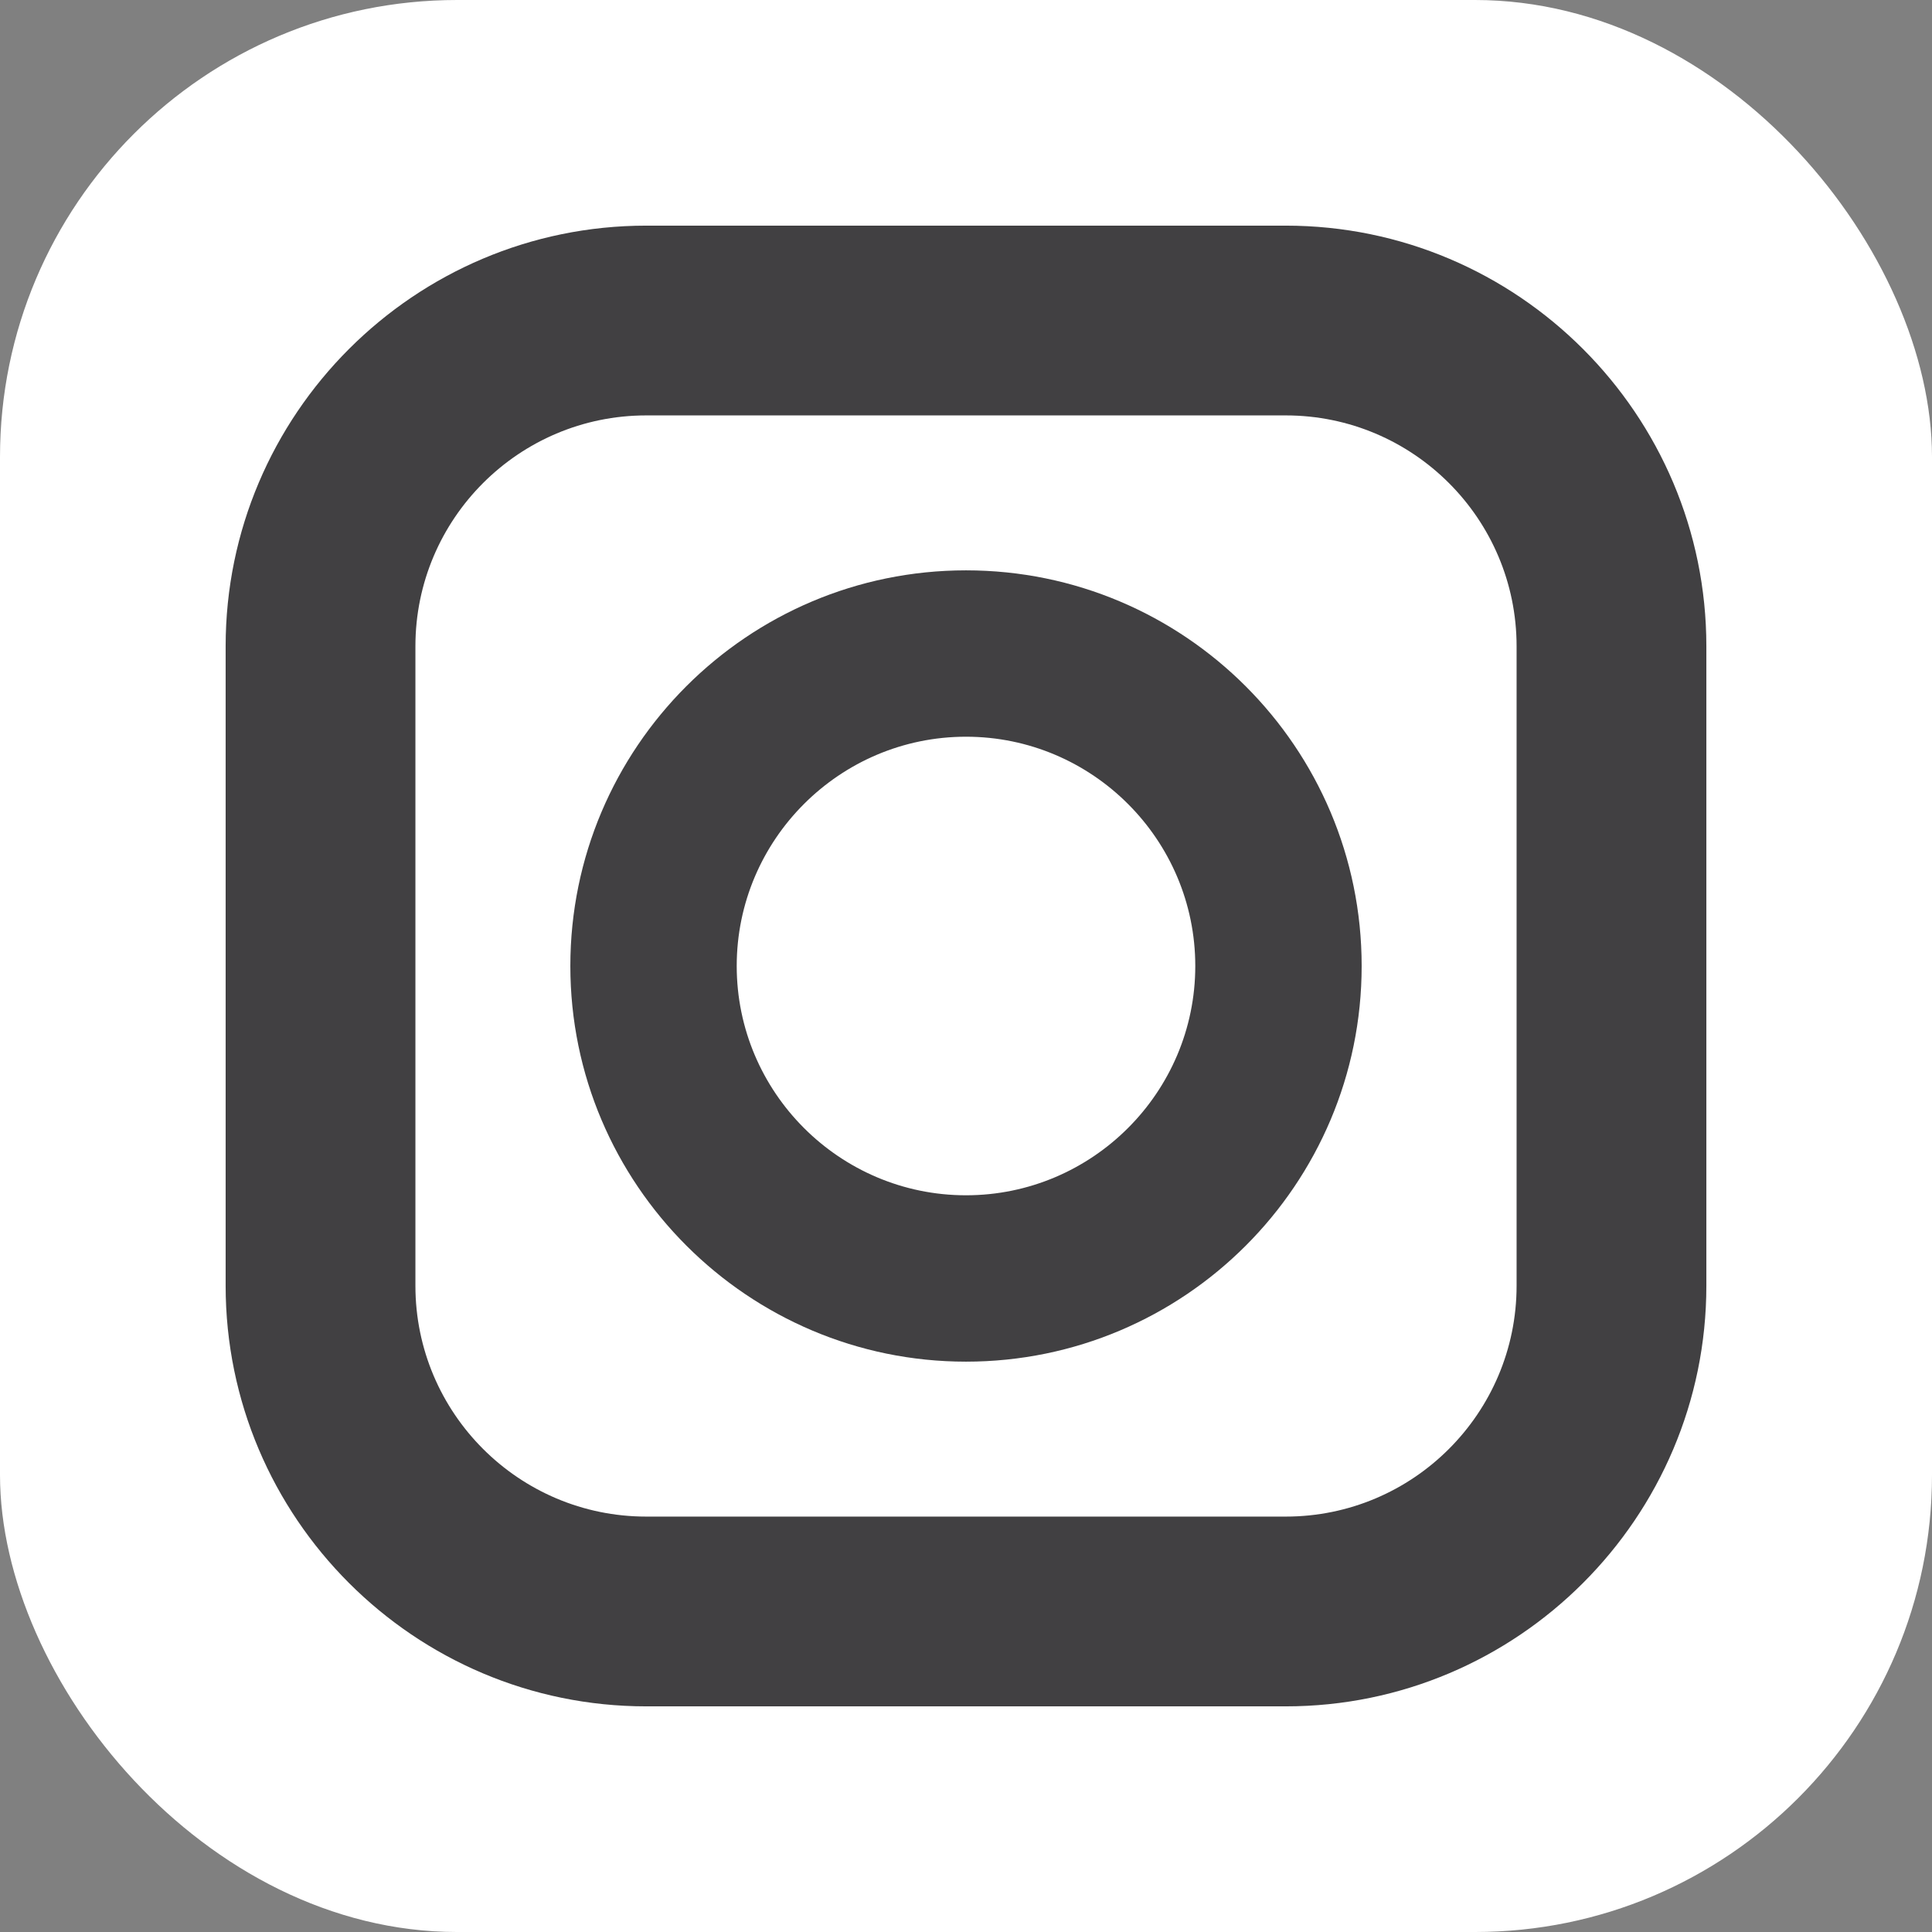
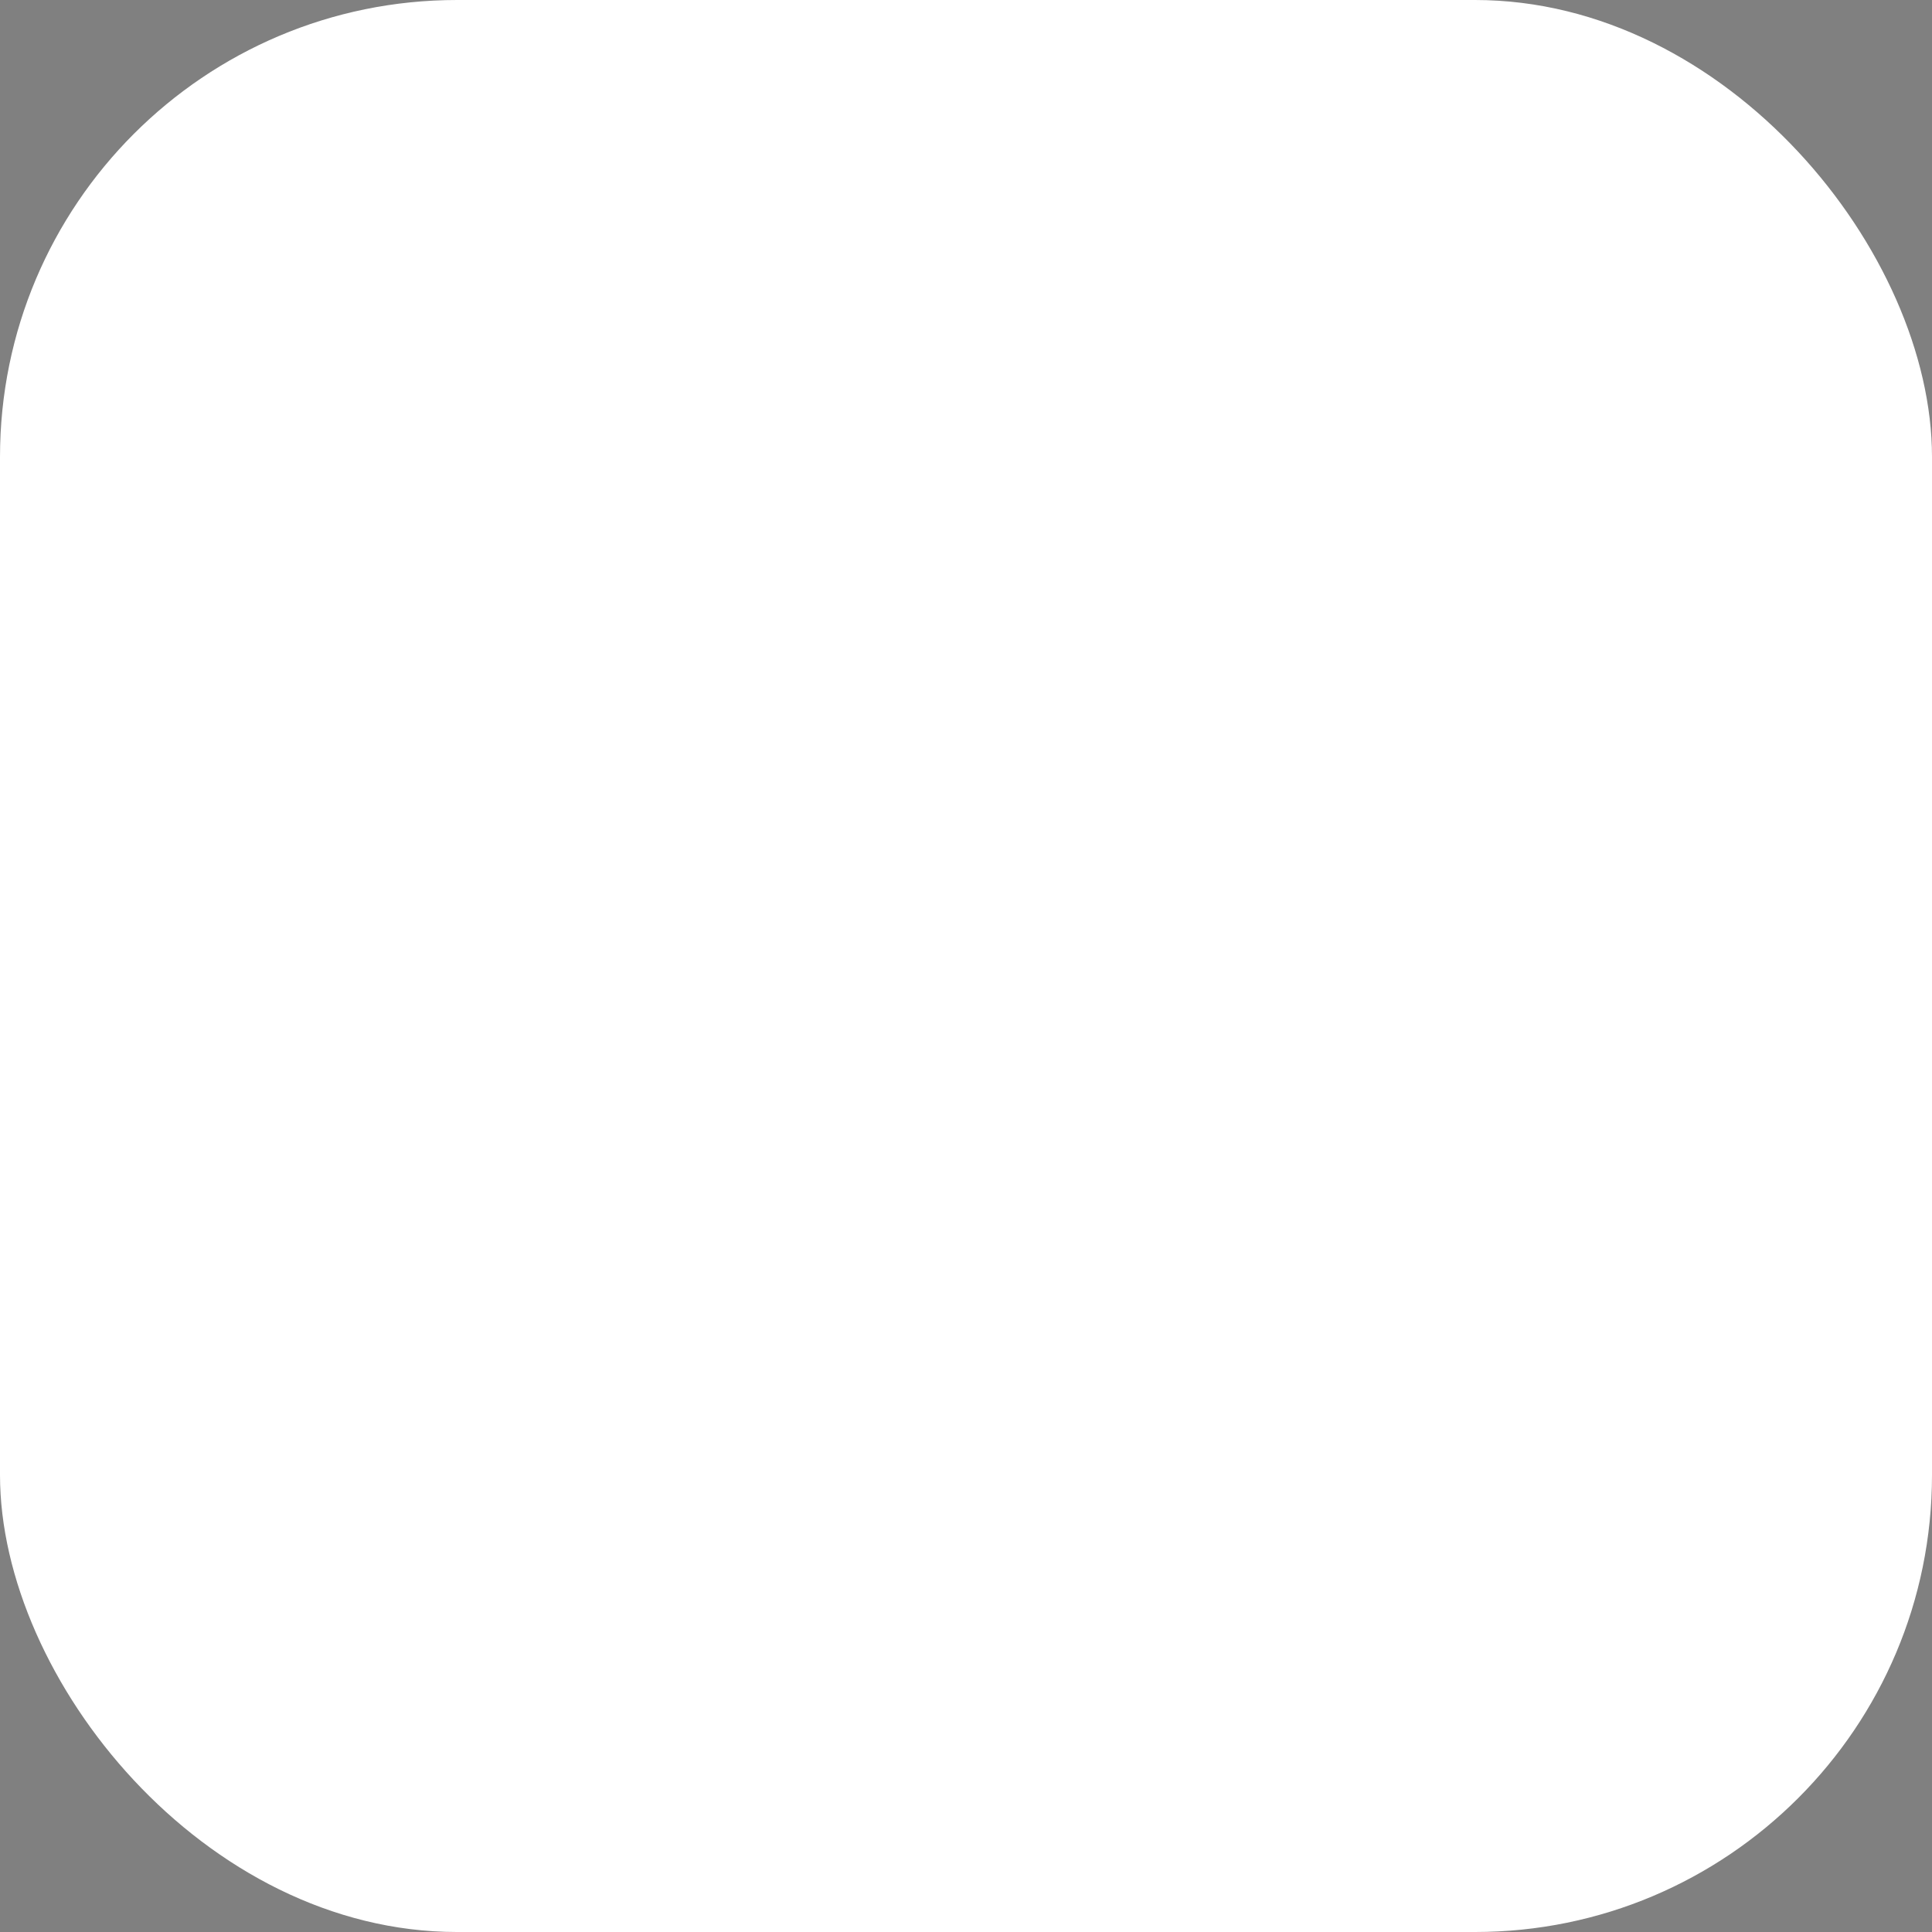
<svg xmlns="http://www.w3.org/2000/svg" id="Layer_2" data-name="Layer 2" viewBox="0 0 37.16 37.16">
  <rect x="0" y="0" width="37.16" height="37.16" fill="#808080" stroke="none" />
  <defs>
    <style>
      .cls-1 {
        fill: #414042;
      }

      .cls-2 {
        fill: #fff;
      }
    </style>
  </defs>
  <g id="Layer_1-2" data-name="Layer 1">
    <g>
      <rect class="cls-2" width="37.16" height="37.16" rx="8.79" ry="8.79" />
-       <path class="cls-1" d="M24.73,32.82h-12.3c-4.46,0-8.09-3.63-8.09-8.09v-12.3c0-4.46,3.63-8.09,8.09-8.09h12.3c4.46,0,8.09,3.63,8.09,8.09v12.3c0,4.46-3.63,8.09-8.09,8.09ZM12.43,7.99c-2.45,0-4.44,1.99-4.44,4.44v12.3c0,2.45,1.99,4.44,4.44,4.44h12.3c2.45,0,4.44-1.99,4.44-4.44v-12.3c0-2.45-1.99-4.44-4.44-4.44h-12.3Z" />
-       <path class="cls-1" d="M18.58,26.19c-4.19,0-7.61-3.41-7.61-7.61s3.41-7.61,7.61-7.61,7.61,3.41,7.61,7.61-3.41,7.61-7.61,7.61ZM18.58,14.17c-2.43,0-4.41,1.98-4.41,4.41s1.98,4.41,4.41,4.41,4.41-1.98,4.41-4.41-1.98-4.41-4.41-4.41Z" />
-       <circle class="cls-2" cx="26.36" cy="11.18" r="1.57" />
    </g>
  </g>
</svg>